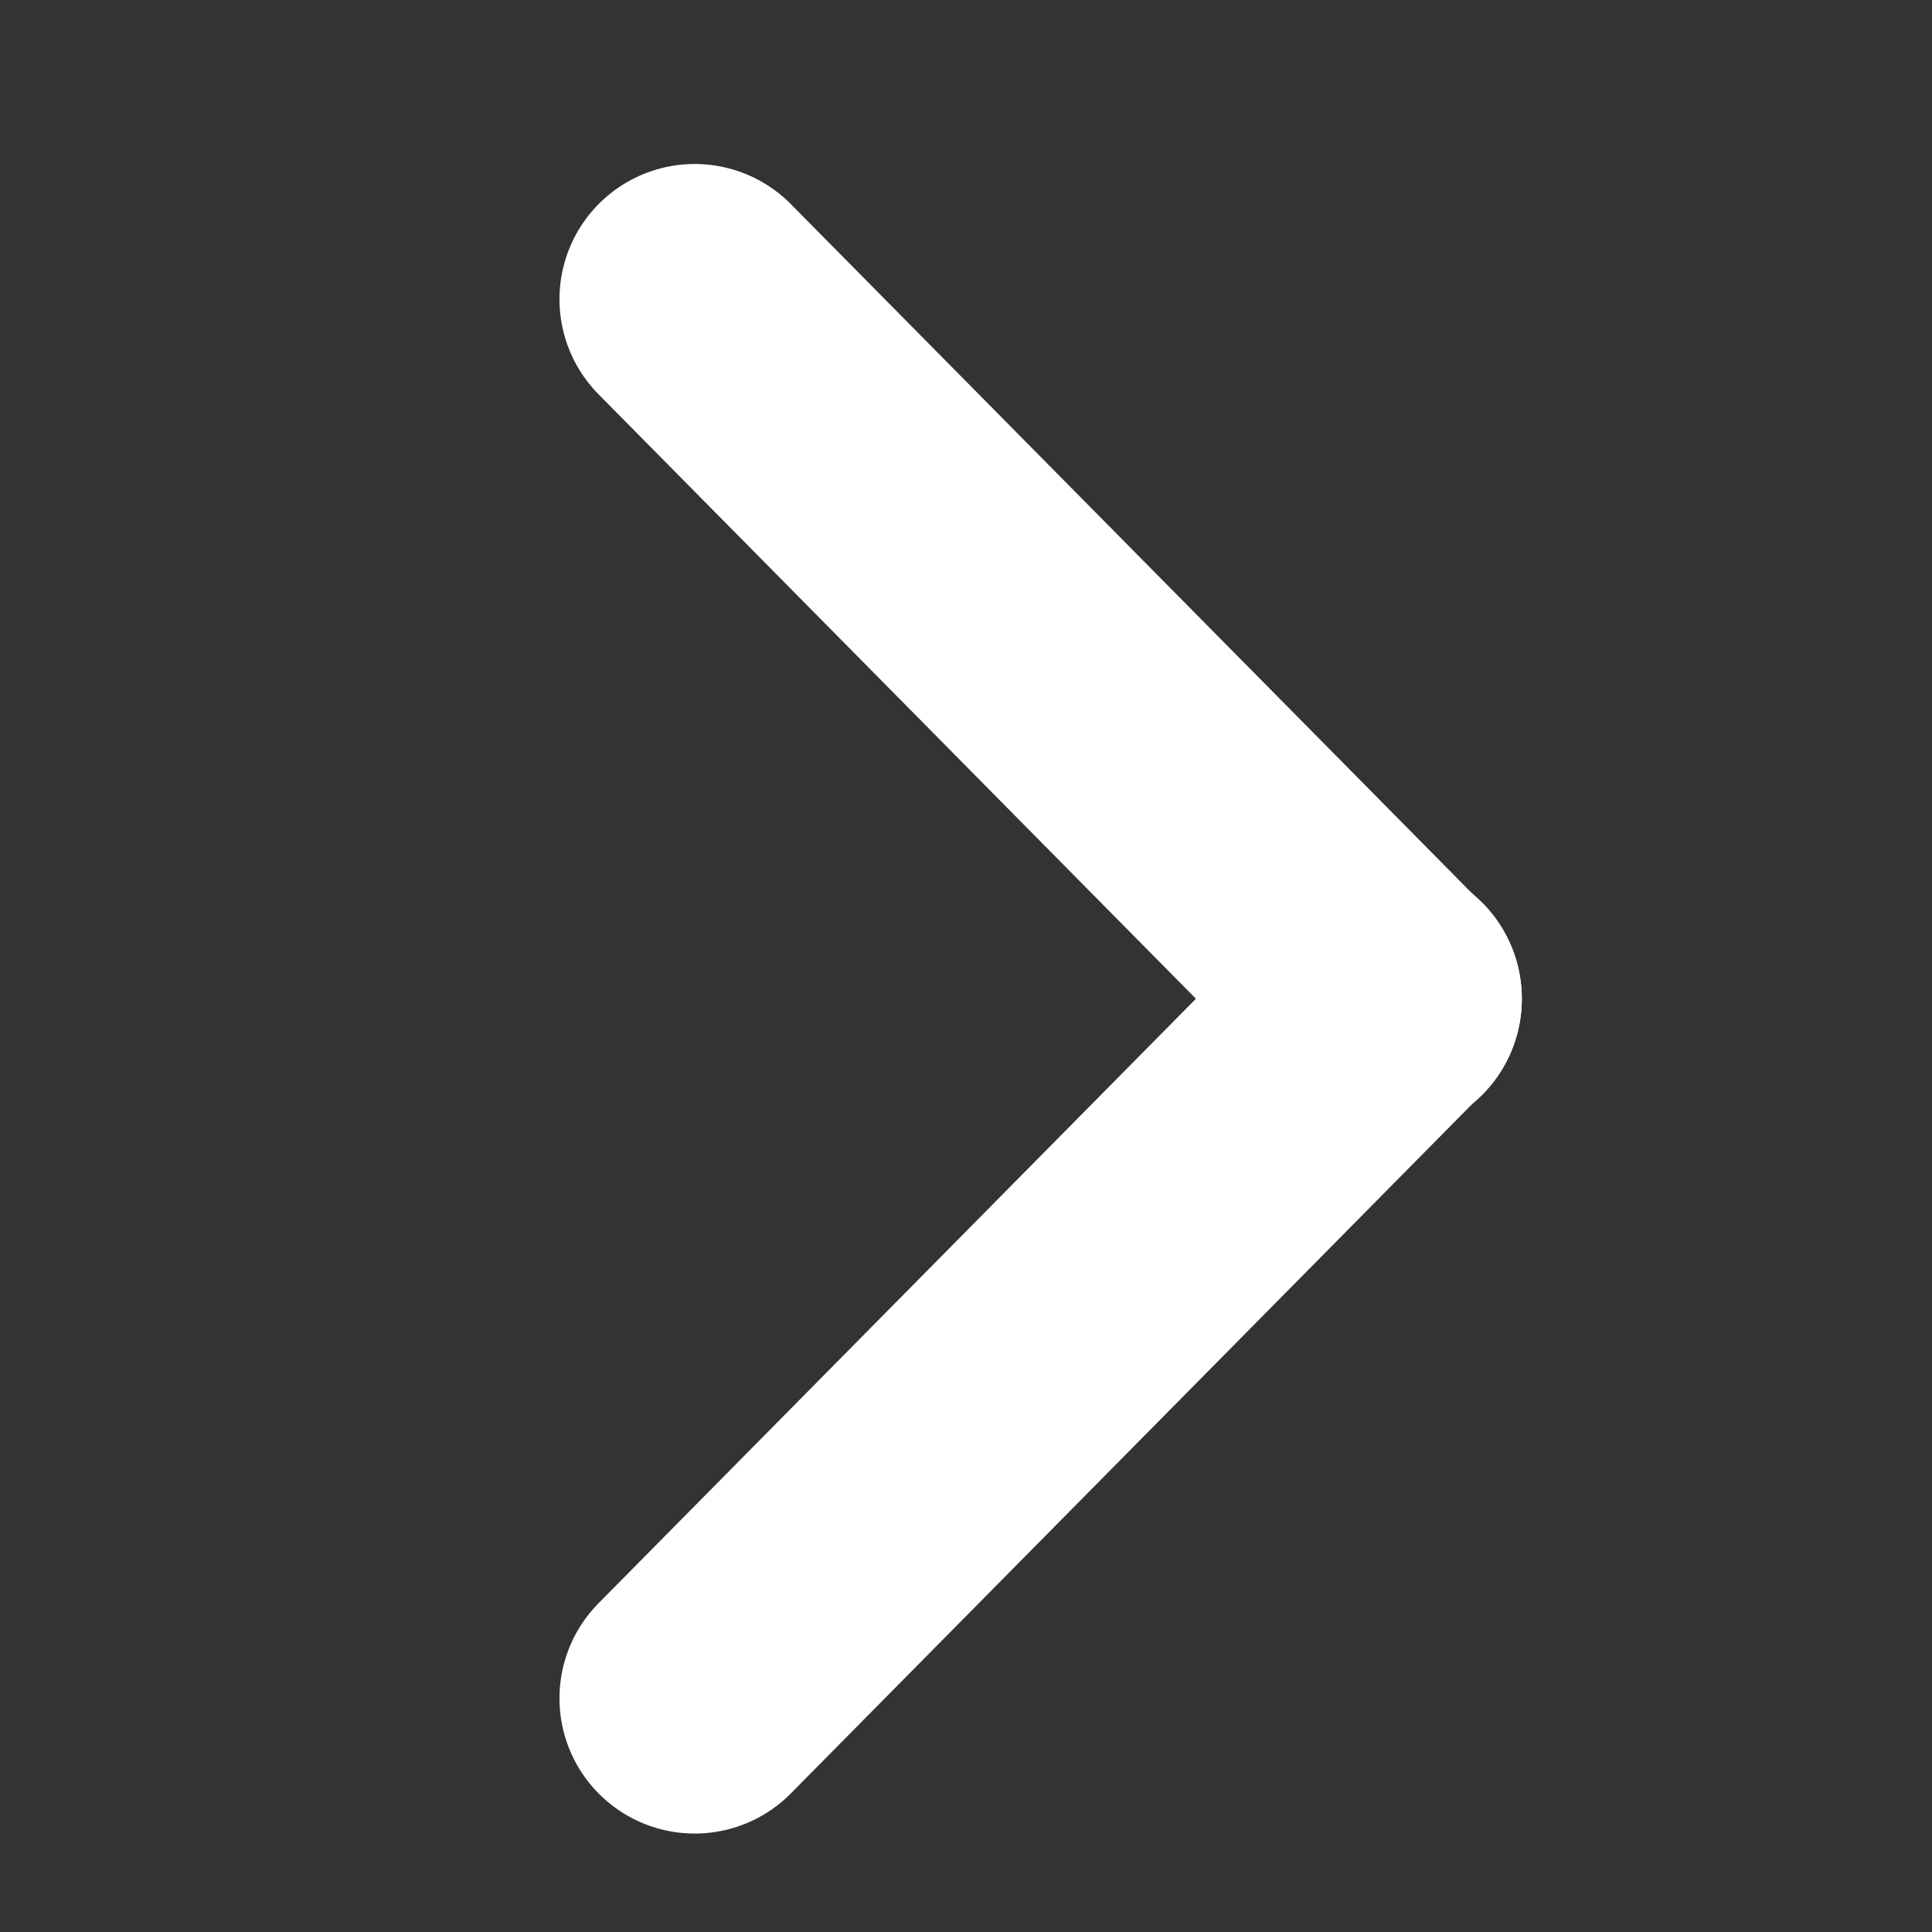
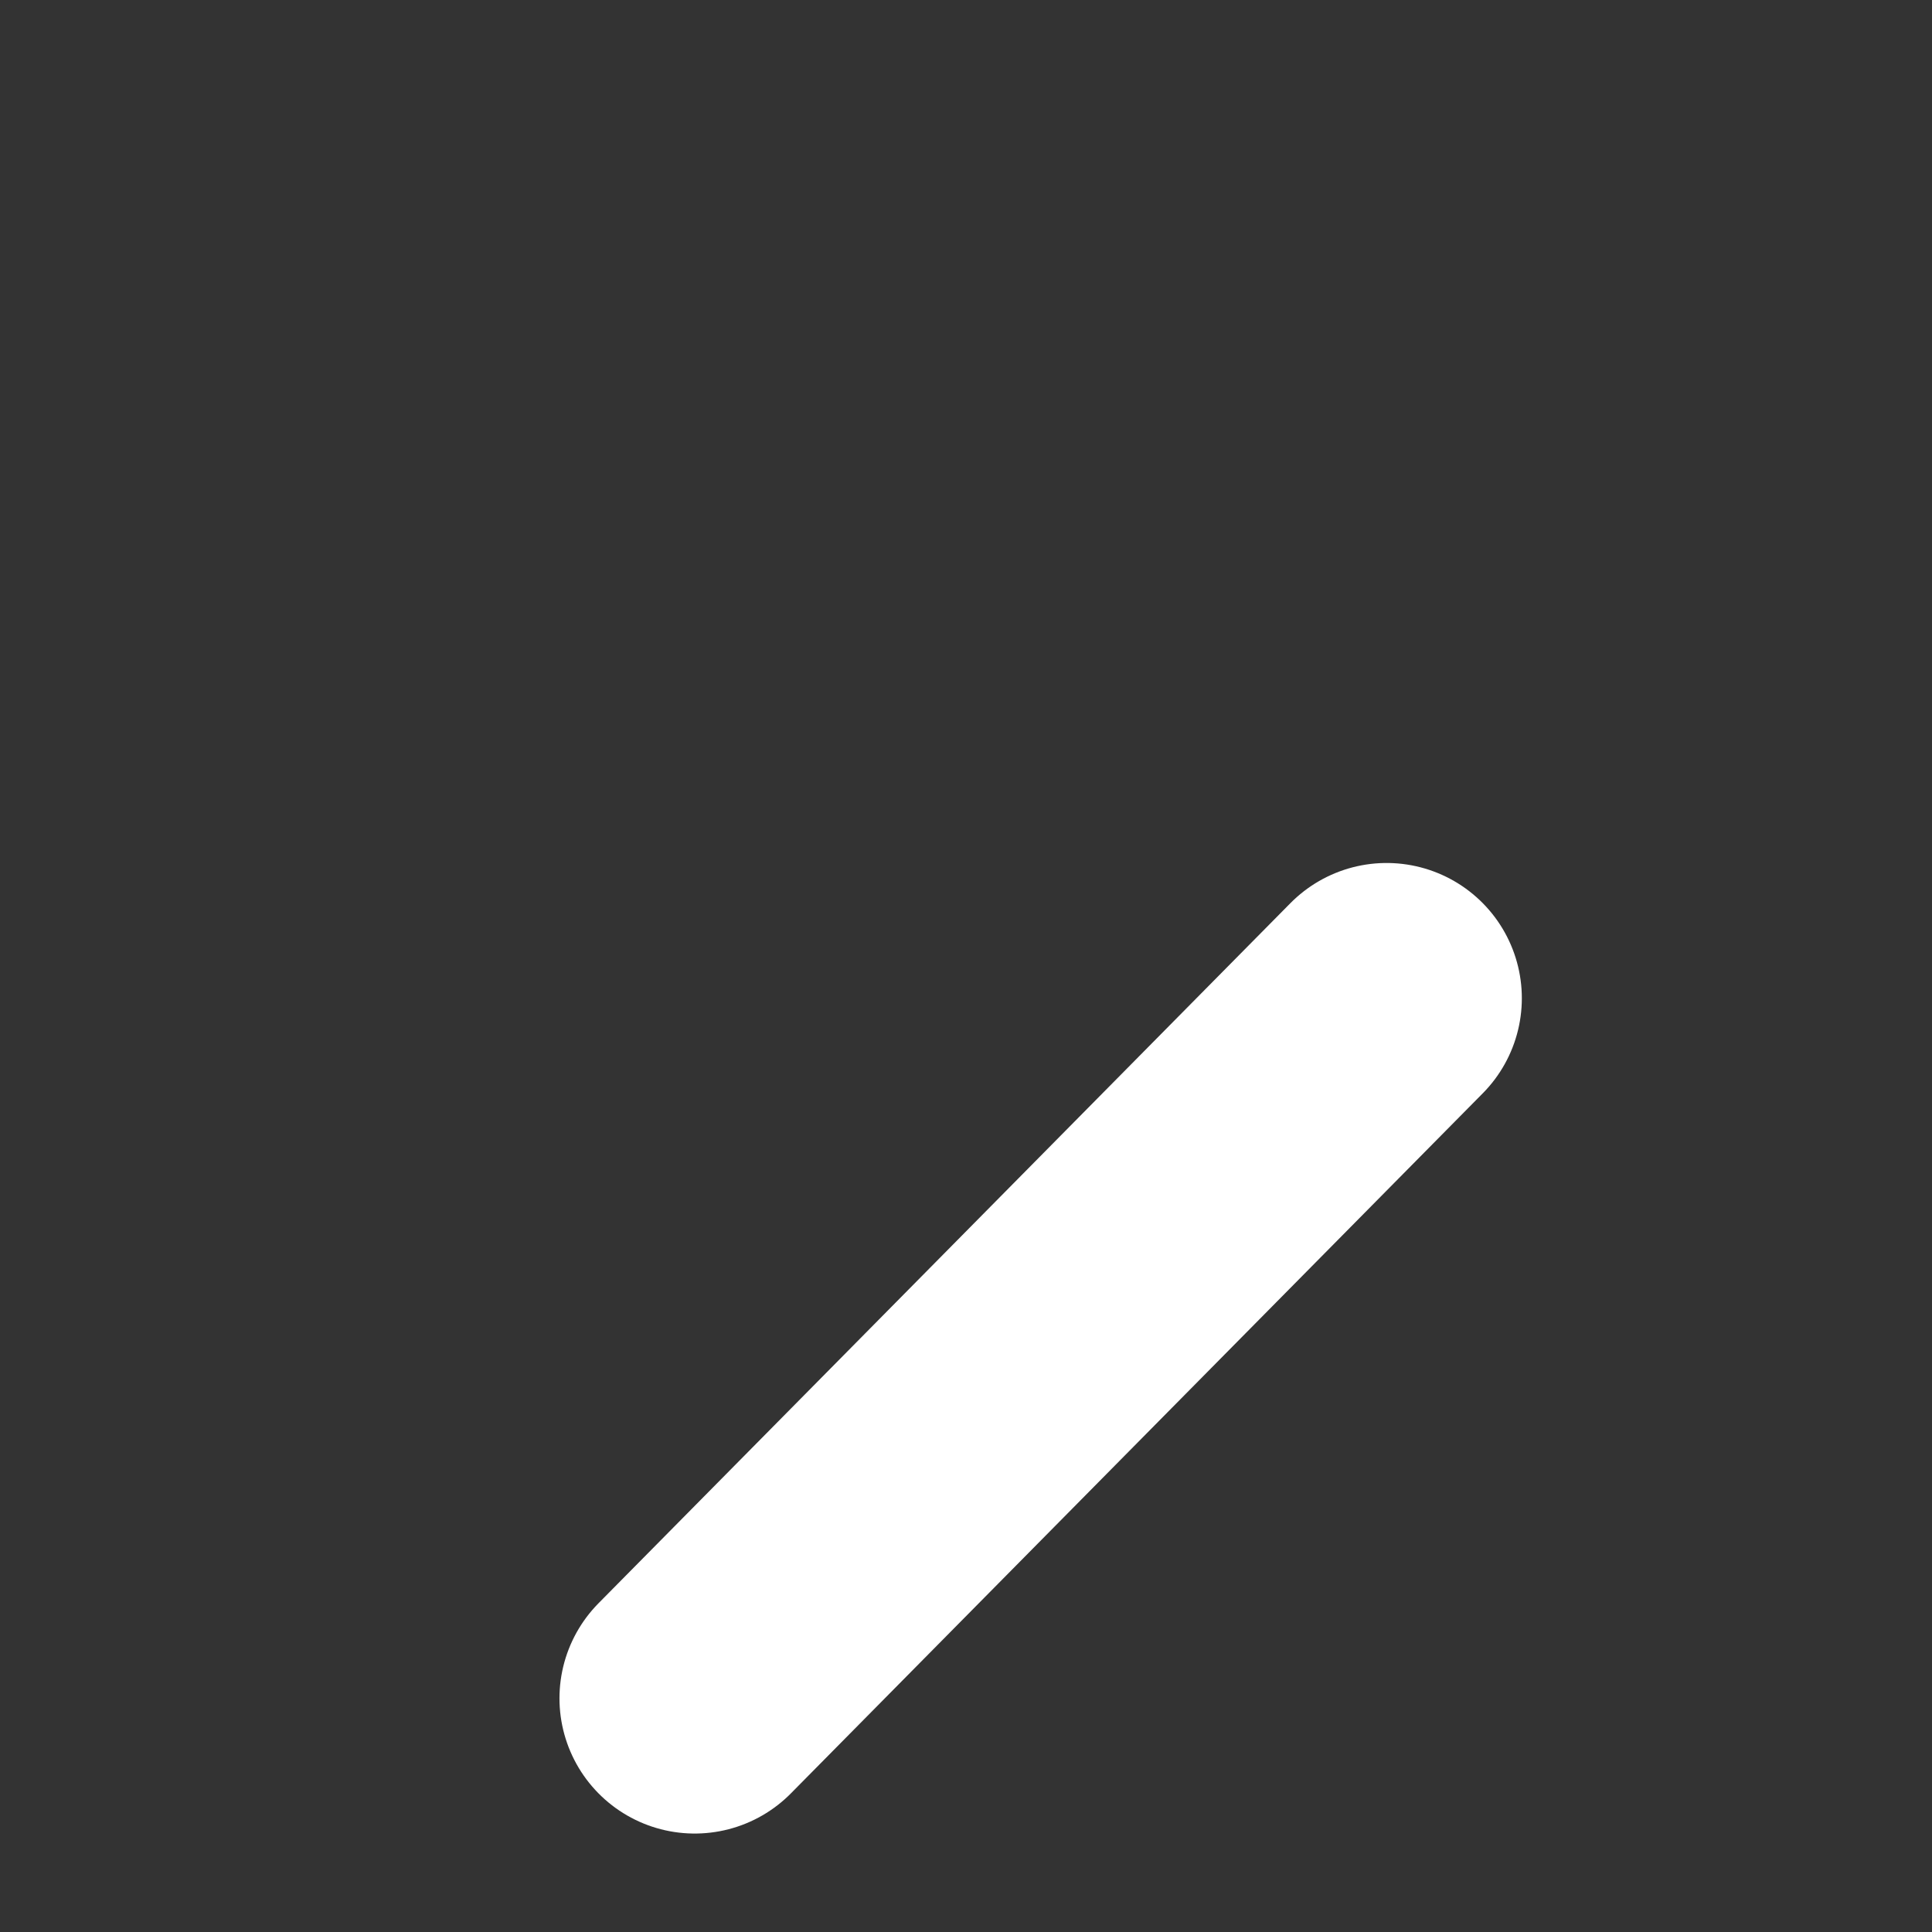
<svg xmlns="http://www.w3.org/2000/svg" version="1.1" id="레이어_1" x="0px" y="0px" width="50px" height="50px" viewBox="0 0 50 50" enable-background="new 0 0 50 50" xml:space="preserve">
  <rect x="0" y="0" width="50" height="50" fill="#333333" stroke="none" />
  <line fill-rule="evenodd" clip-rule="evenodd" fill="none" stroke="#FFFFFF" stroke-width="7" stroke-linecap="round" stroke-linejoin="round" stroke-miterlimit="10" x1="35.885" y1="25.834" x2="17.979" y2="43.952" />
-   <line fill-rule="evenodd" clip-rule="evenodd" fill="none" stroke="#FFFFFF" stroke-width="7" stroke-linecap="round" stroke-linejoin="round" stroke-miterlimit="10" x1="17.979" y1="7.744" x2="35.885" y2="25.861" />
</svg>